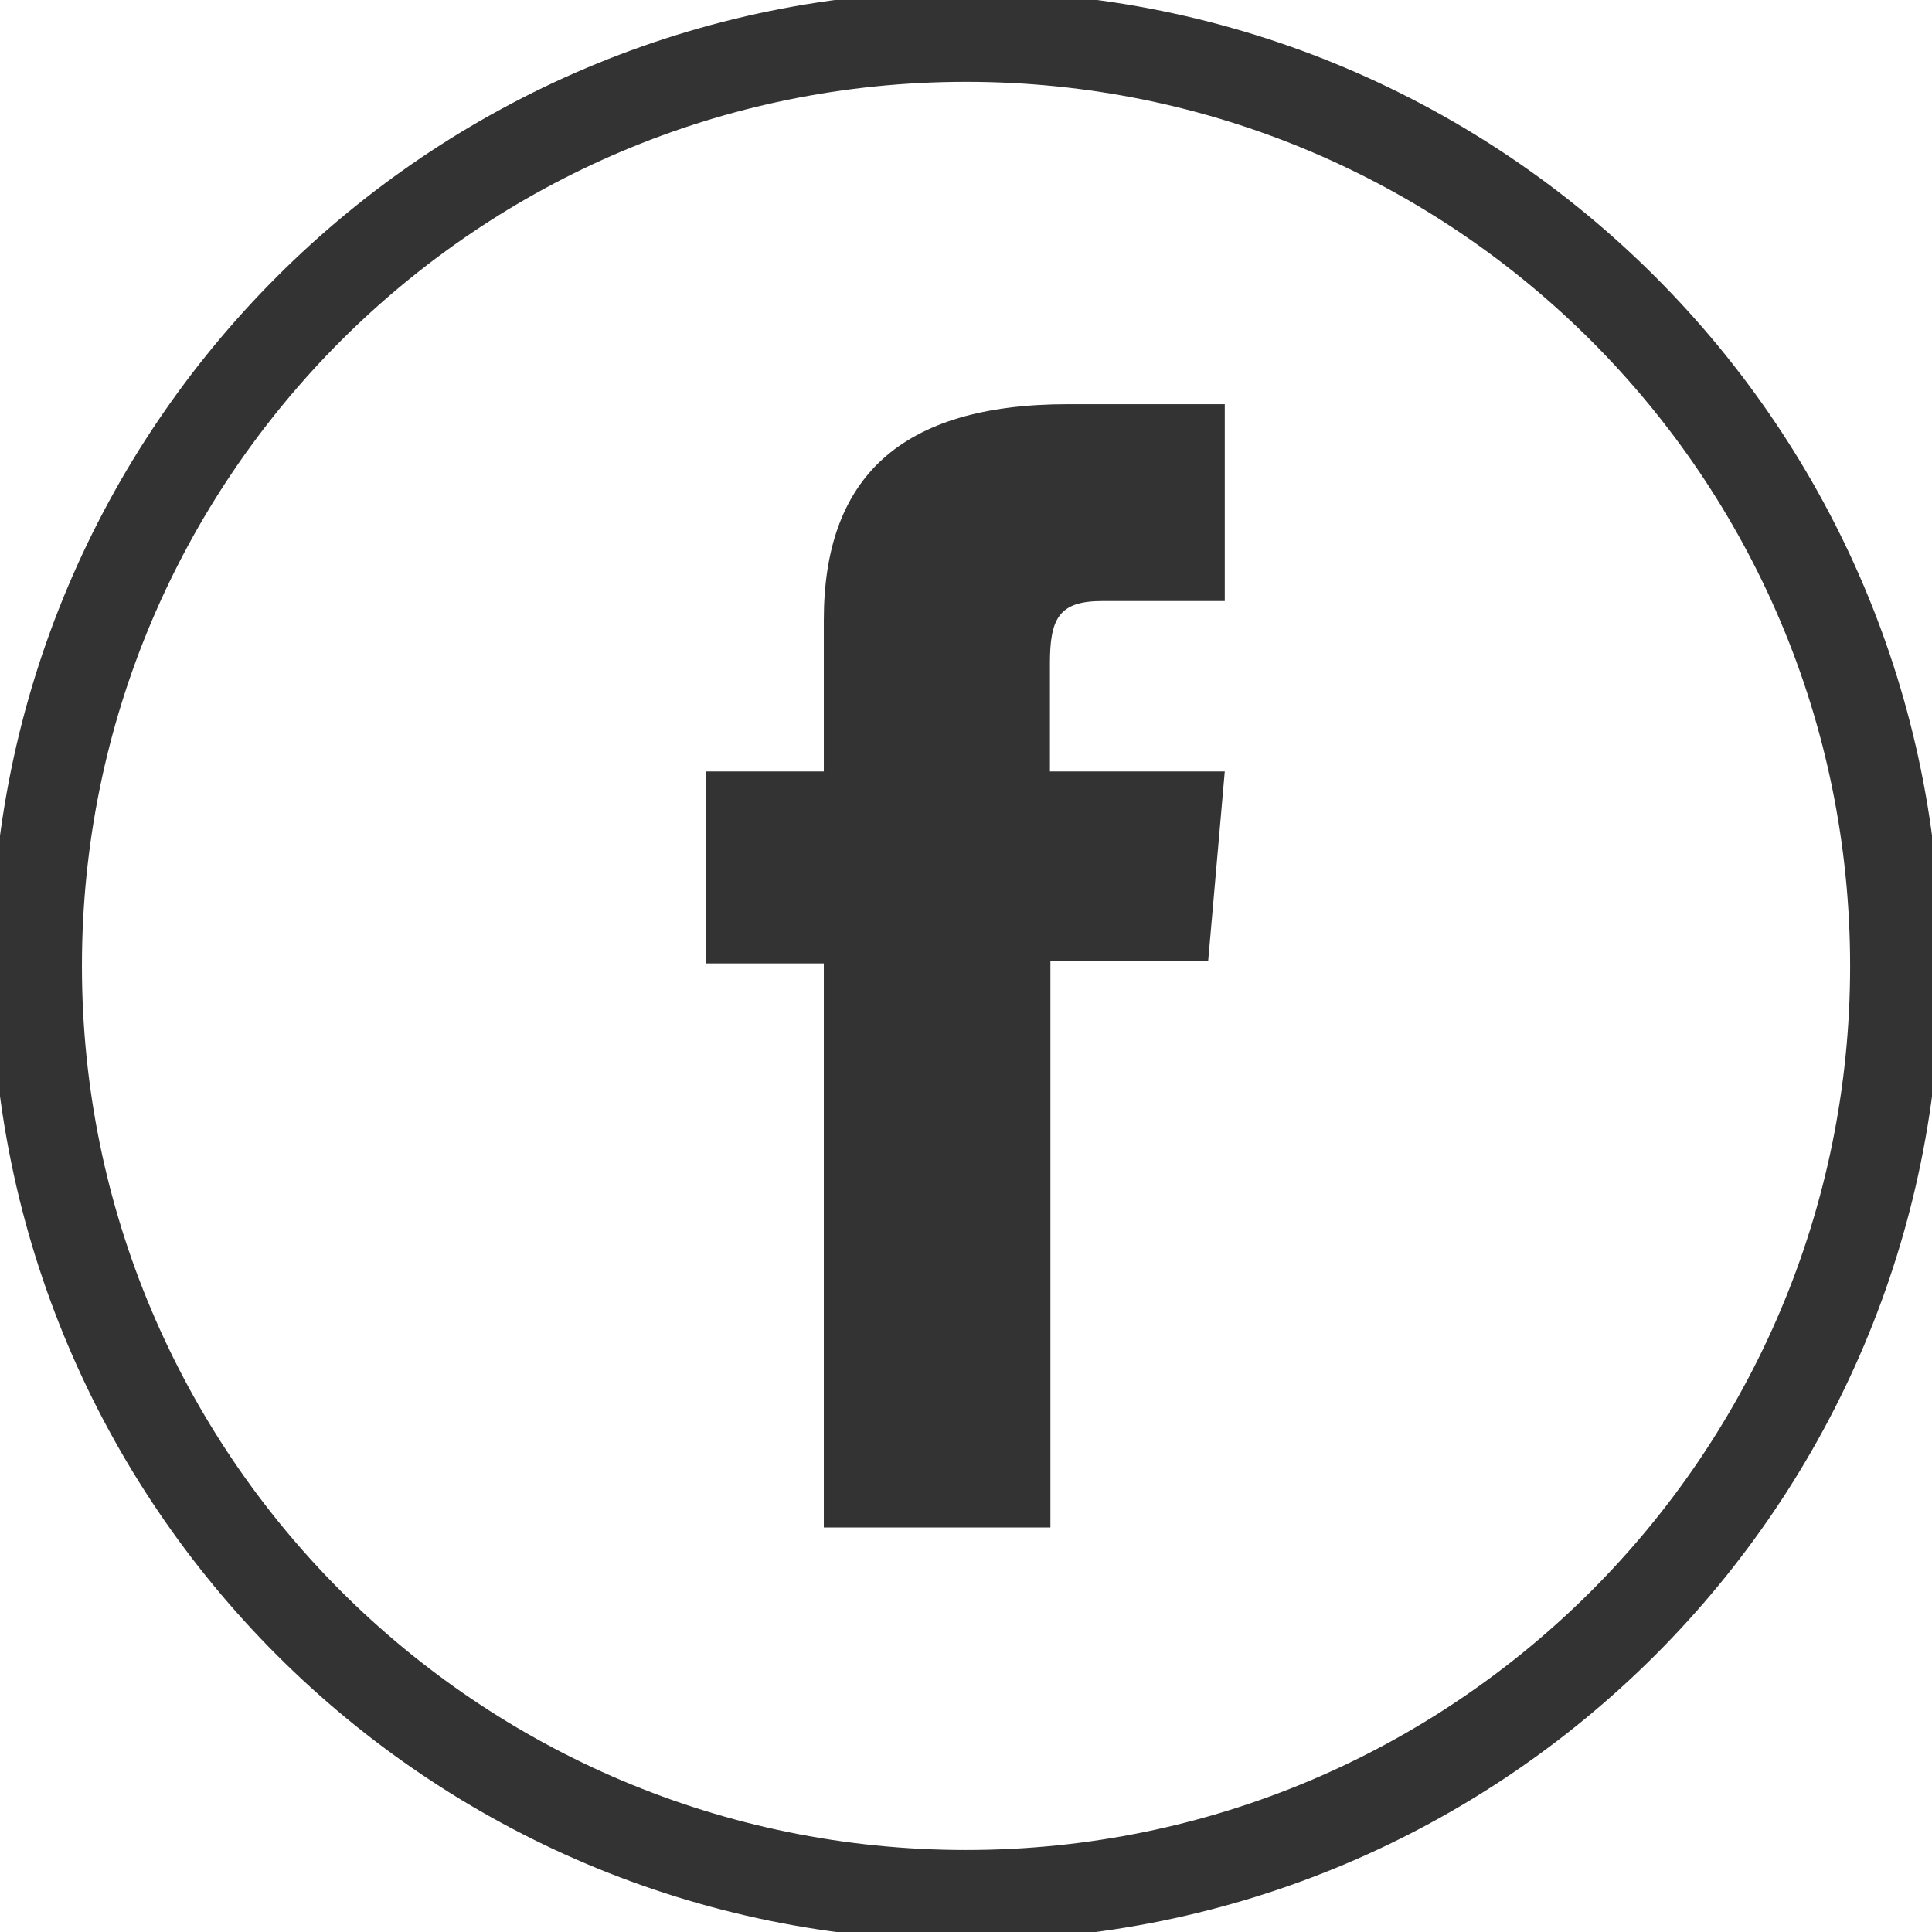
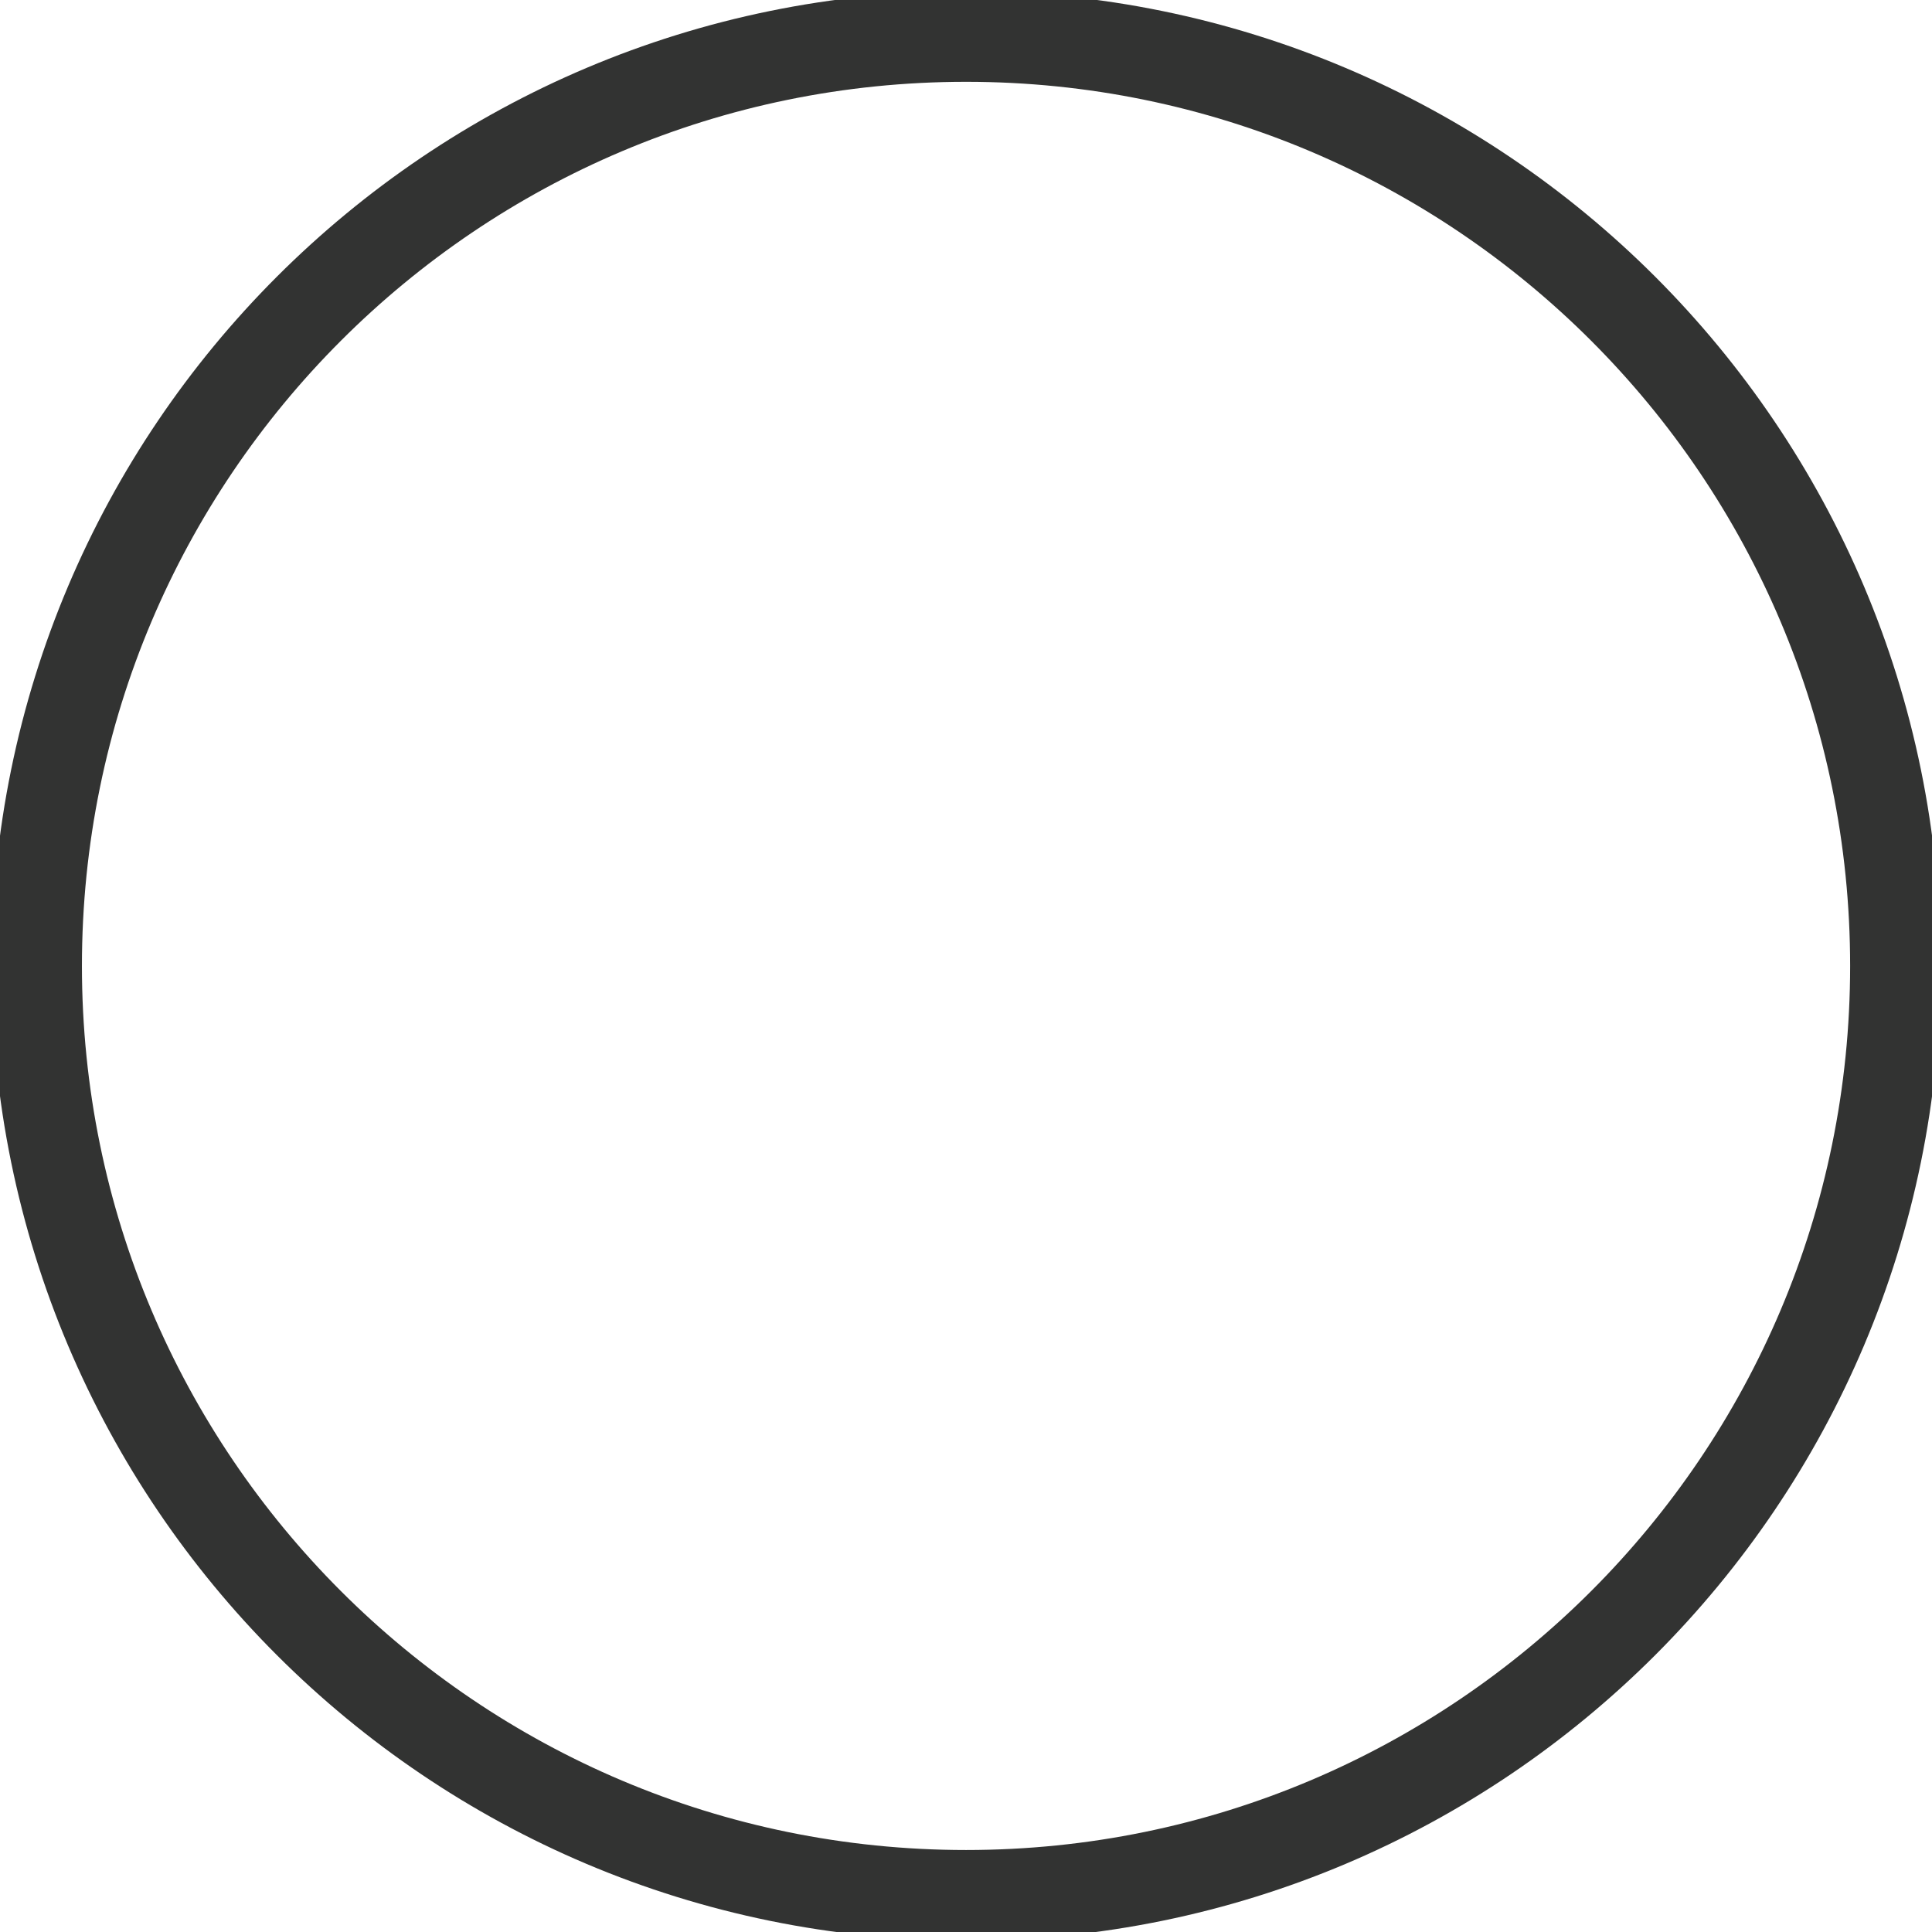
<svg xmlns="http://www.w3.org/2000/svg" width="32" height="32" viewBox="0 0 32 32" fill="none">
  <g clip-path="url(#clip0_2701_7878)">
    <path d="M31.394 15.999C31.394 7.497 24.502 0.605 16.001 0.605C7.499 0.605 0.607 7.497 0.607 15.999C0.607 24.5 7.499 31.392 16.001 31.392C24.502 31.392 31.394 24.5 31.394 15.999Z" stroke="#323332" stroke-width="1.5" stroke-miterlimit="10" />
-     <path d="M13.653 25.3H17.398V15.917H20.011L20.286 12.778H17.39V10.991C17.39 10.246 17.536 9.955 18.256 9.955H20.286V6.695H17.689C14.899 6.695 13.645 7.925 13.645 10.271V12.778H11.695V15.957H13.645V25.3H13.653Z" fill="#323332" />
  </g>
  <defs>
    <clipPath id="clip0_2701_7878">
      <rect width="32" height="32" fill="white" />
    </clipPath>
  </defs>
</svg>